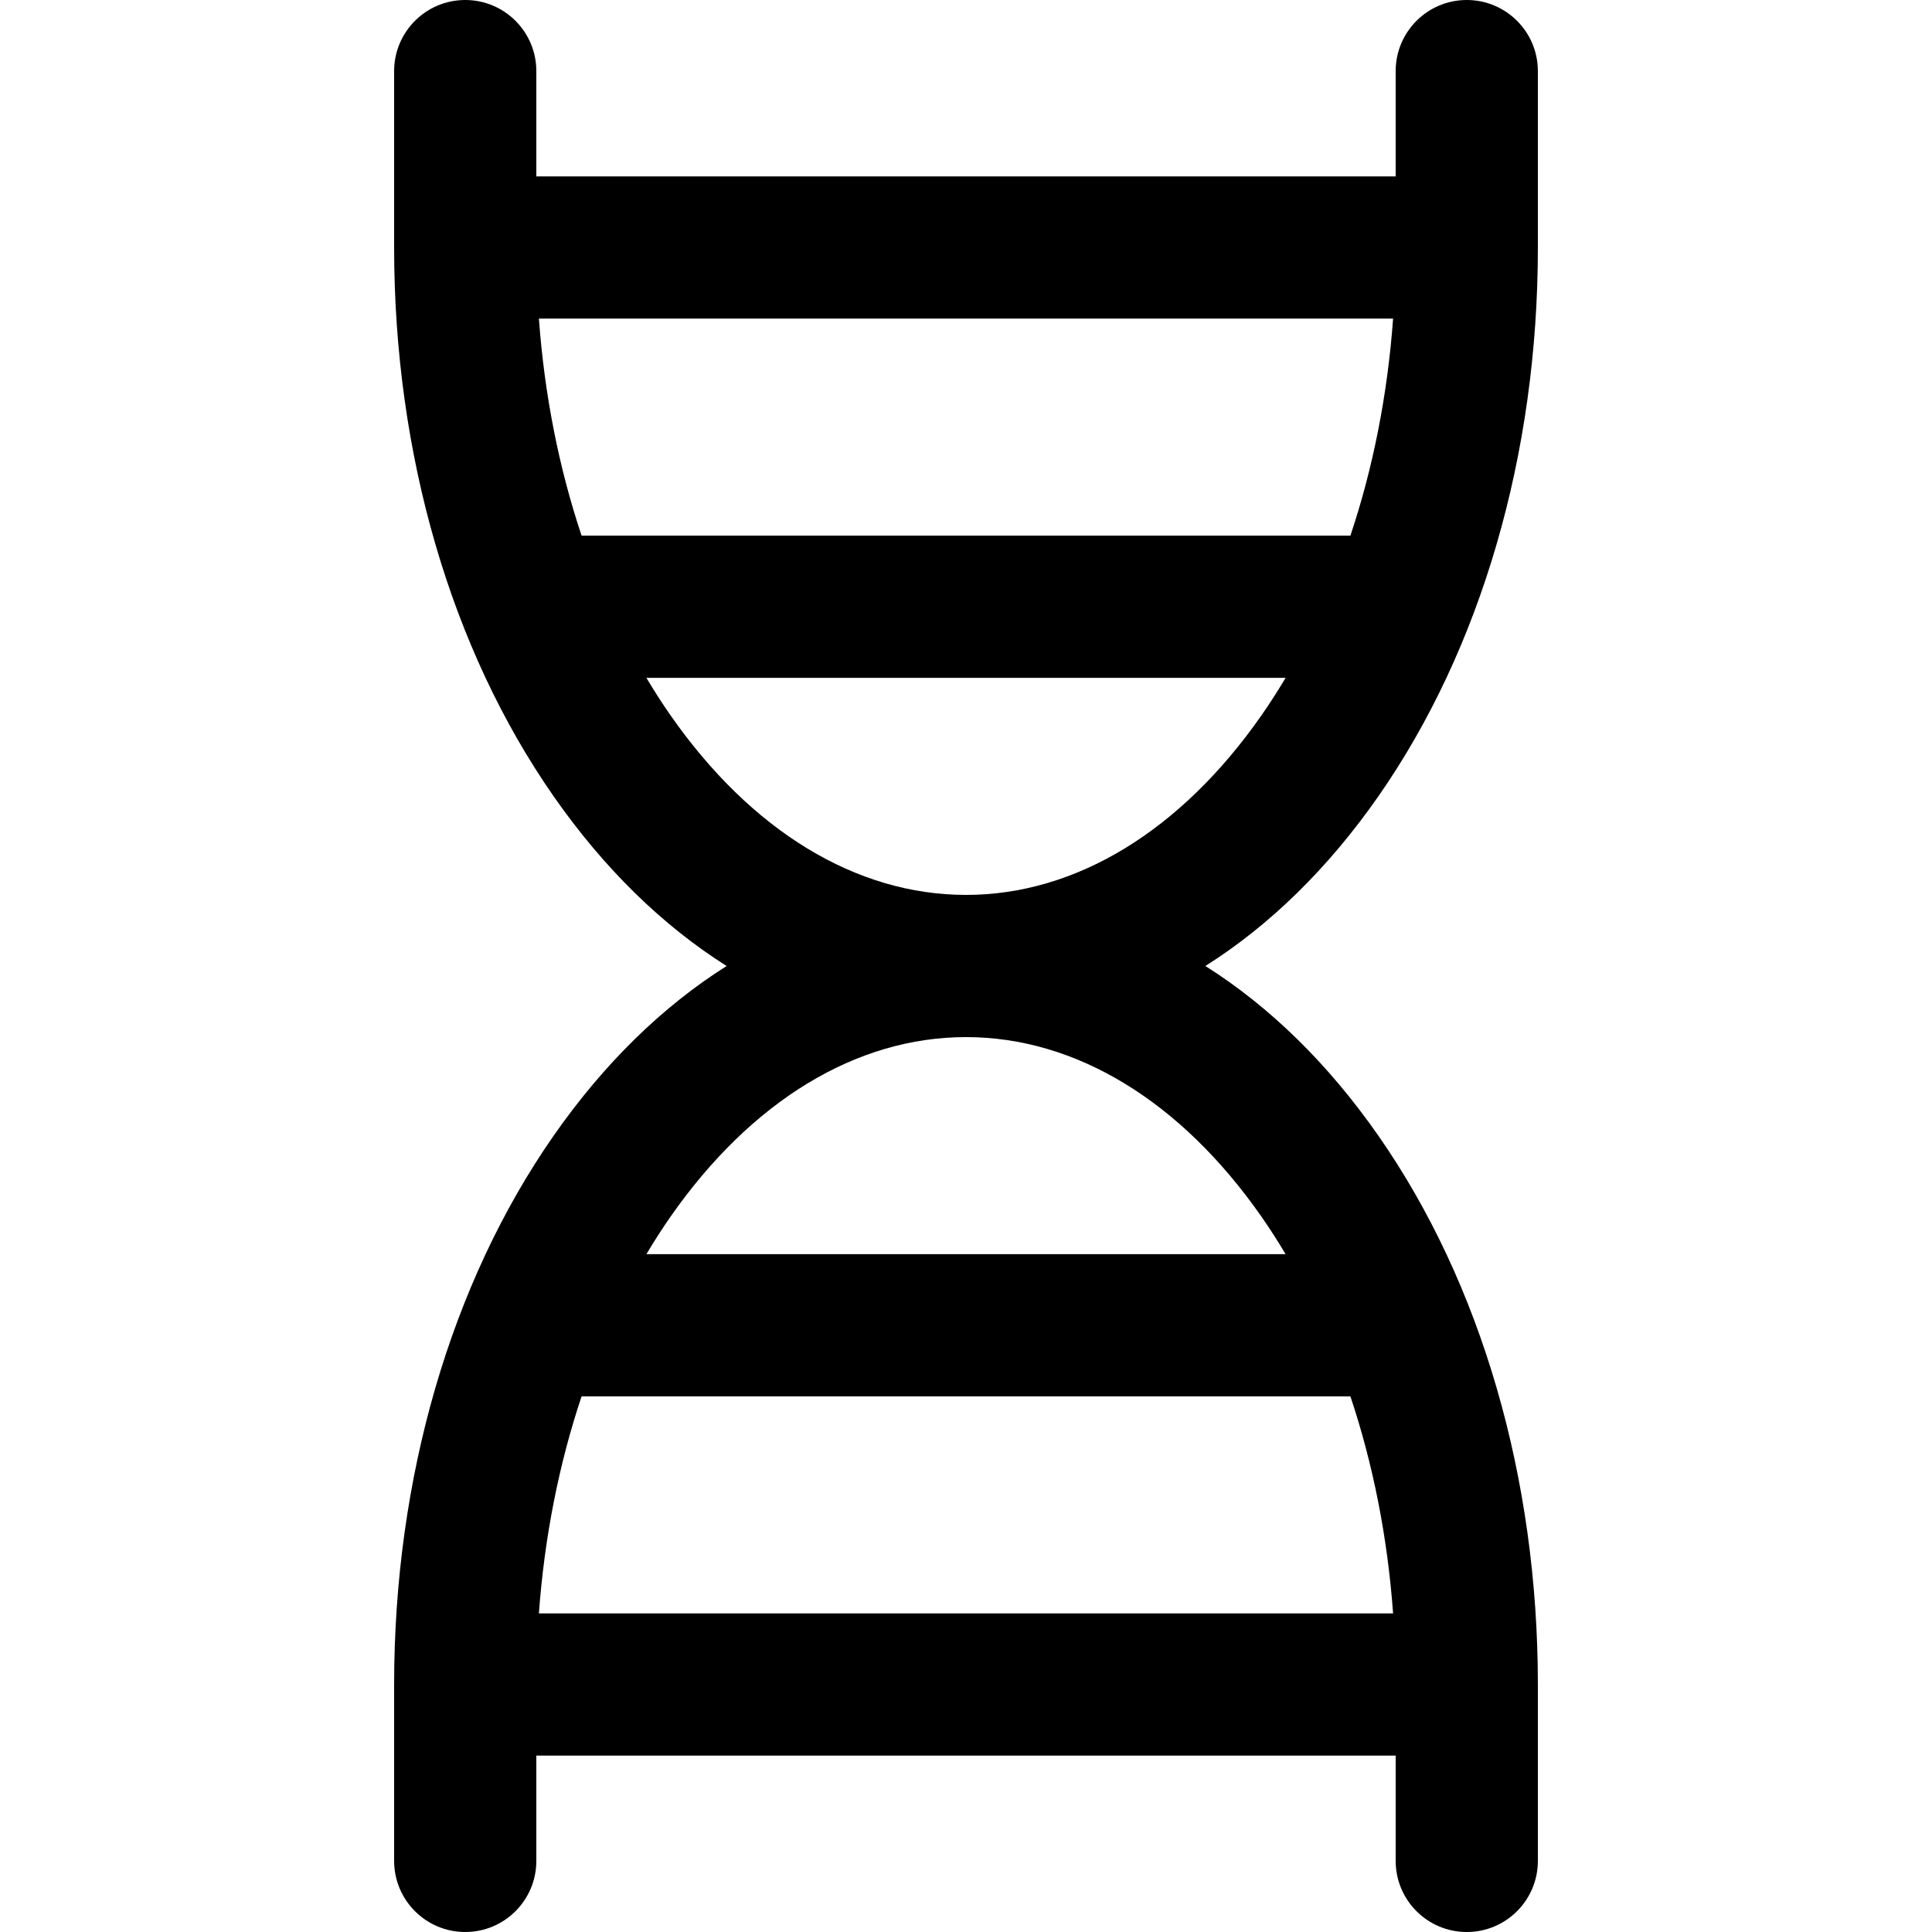
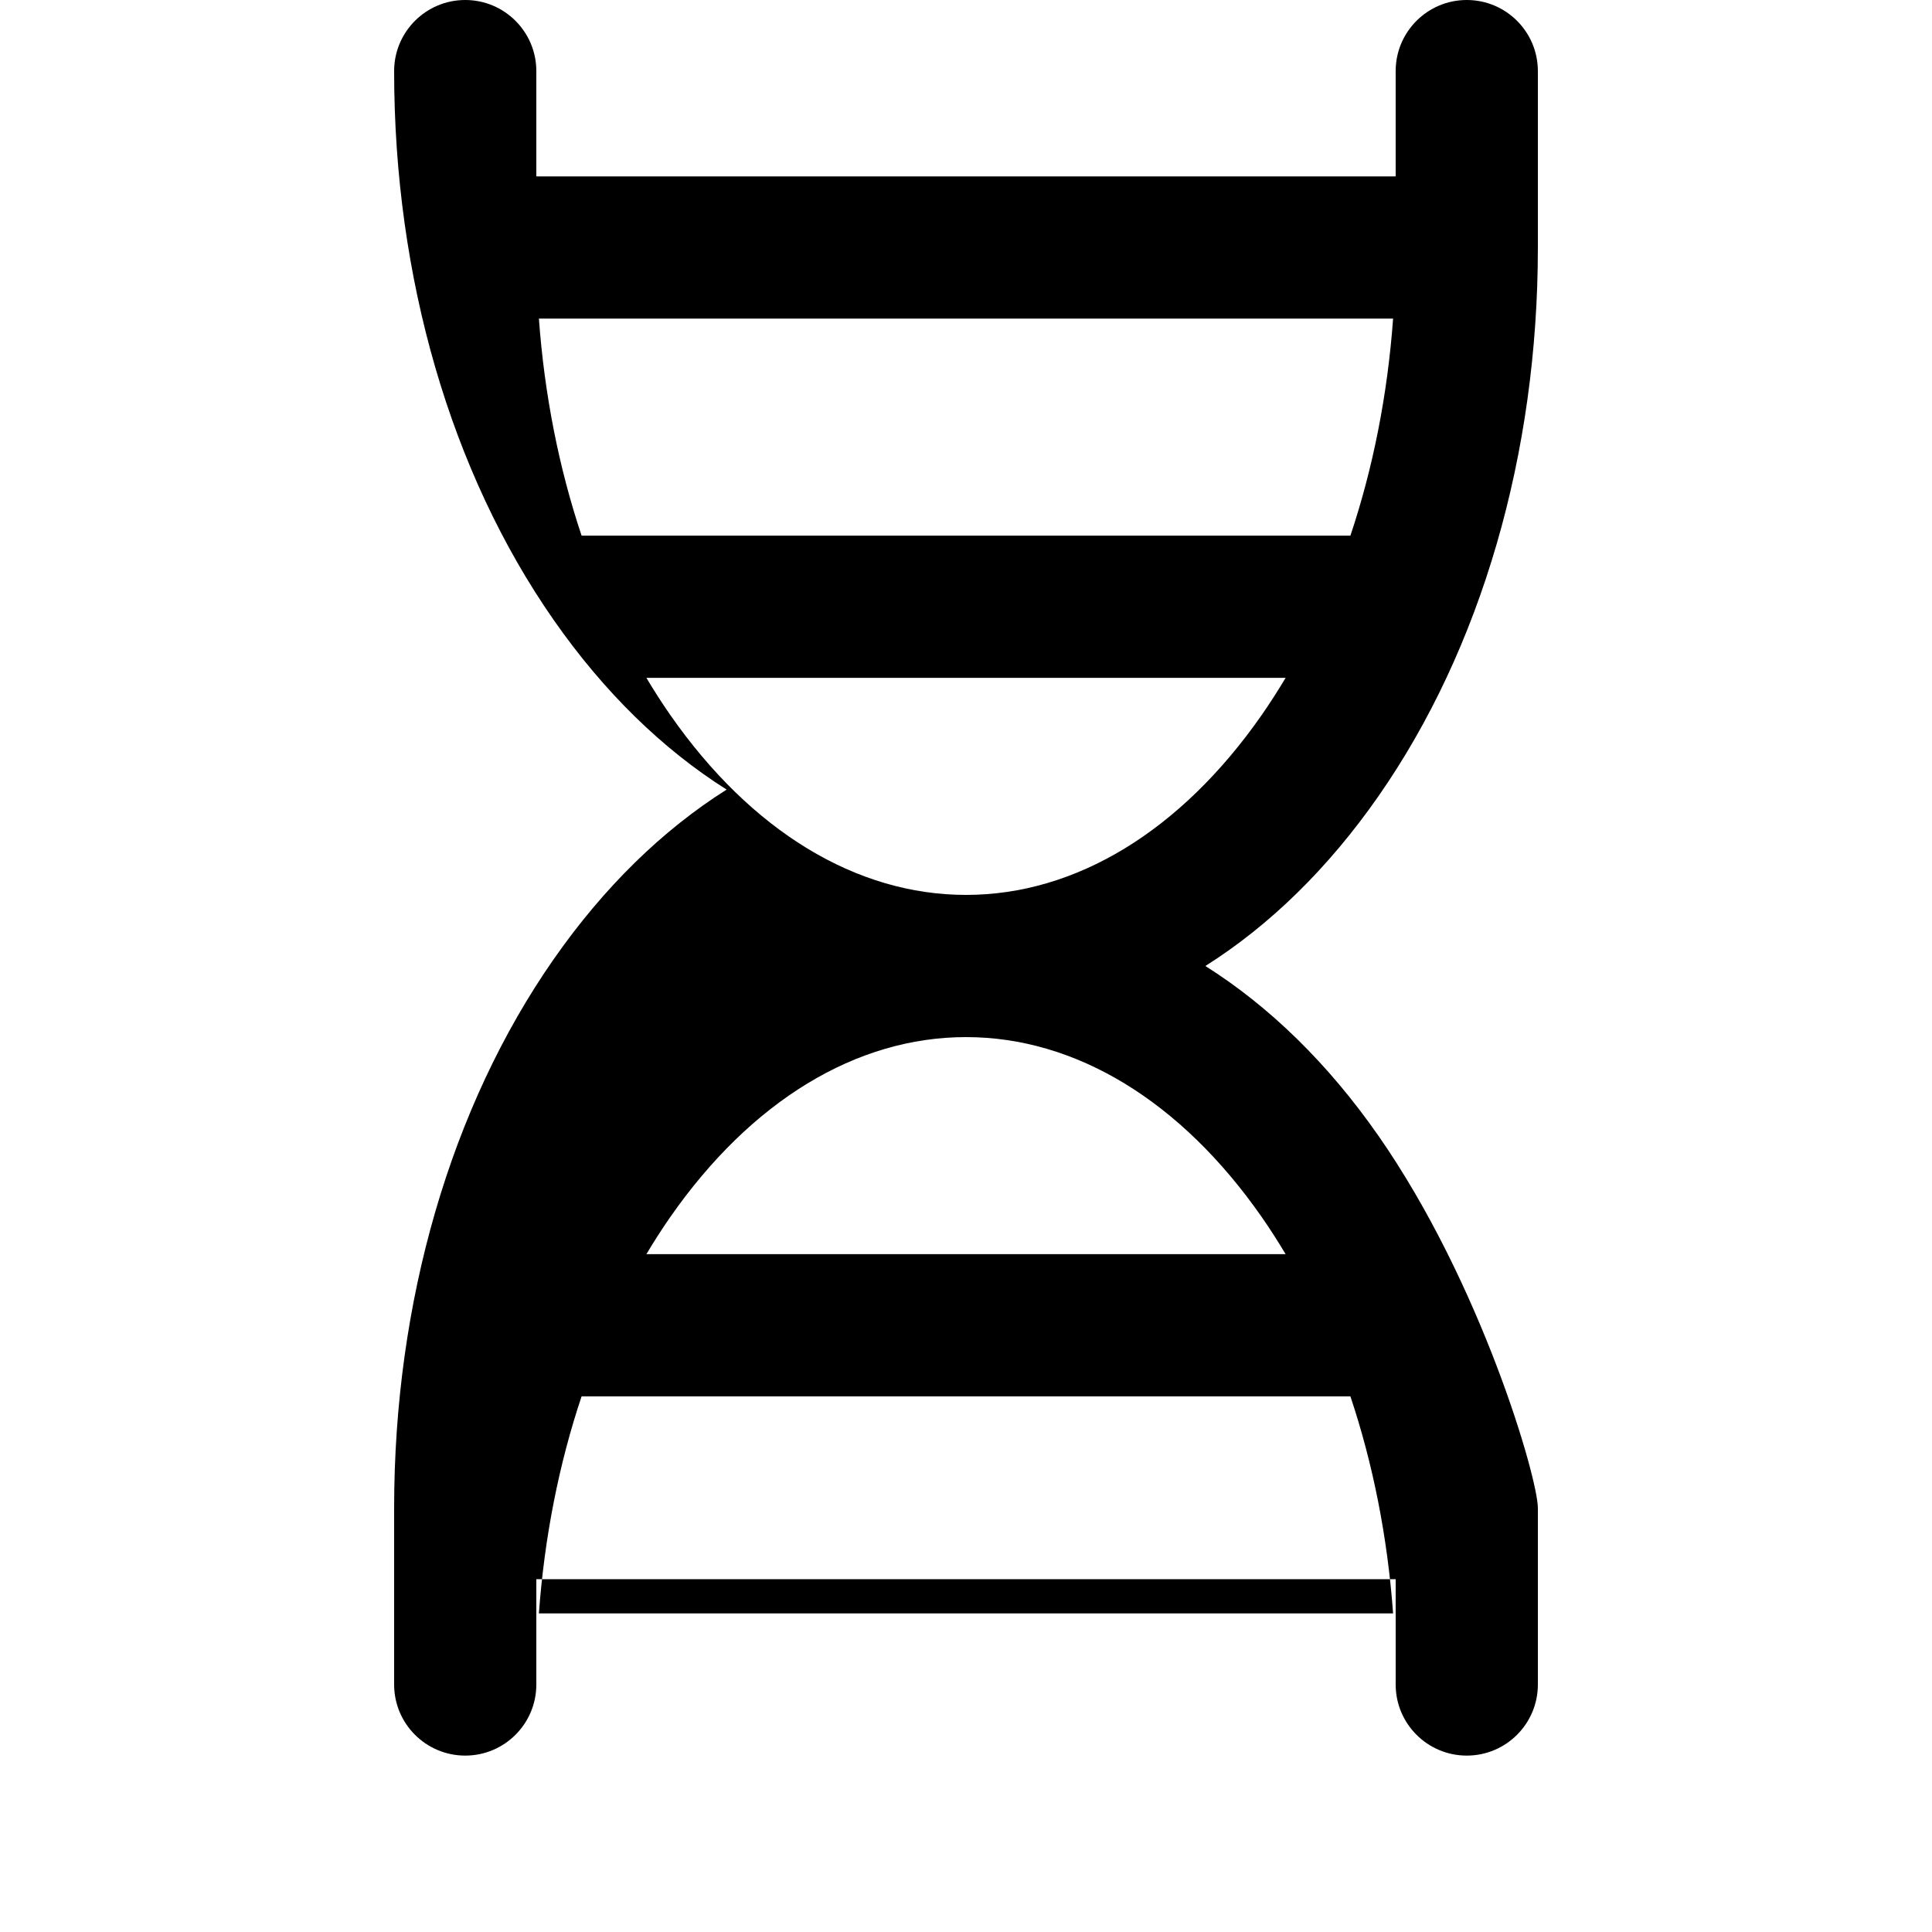
<svg xmlns="http://www.w3.org/2000/svg" version="1.1" id="Layer_1" x="0px" y="0px" viewBox="0 0 511.997 511.997" style="enable-background:new 0 0 511.997 511.997;" xml:space="preserve">
  <g>
    <g>
-       <path d="M365.296,300.993c-13.338-19.137-28.867-34.271-45.862-44.995c16.995-10.722,32.524-25.856,45.861-44.994    c27.248-39.094,42.254-90.736,42.254-145.412V18.842C407.548,8.436,399.112,0,388.706,0c-10.406,0-18.842,8.436-18.842,18.842    v27.909H142.132V18.842C142.132,8.436,133.696,0,123.29,0c-10.406,0-18.842,8.436-18.842,18.842v46.751    c0,54.675,15.006,106.317,42.254,145.412c13.338,19.137,28.867,34.271,45.862,44.994c-16.995,10.724-32.525,25.857-45.862,44.995    c-27.248,39.094-42.254,90.736-42.254,145.412v46.751c0,10.406,8.436,18.842,18.842,18.842s18.842-8.436,18.842-18.842v-27.909    h227.733v27.909c0,10.406,8.436,18.842,18.842,18.842s18.842-8.436,18.842-18.842v-46.751    C407.549,391.73,392.544,340.088,365.296,300.993z M154.129,141.955c-6.001-17.924-9.844-37.32-11.315-57.521h226.369    c-1.471,20.2-5.315,39.597-11.315,57.521H154.129z M177.618,189.457c-2.207-3.167-4.302-6.451-6.316-9.818h169.394    c-2.014,3.366-4.109,6.652-6.316,9.818c-21.44,30.76-49.275,47.701-78.381,47.701S199.056,220.218,177.618,189.457z     M177.618,322.542c21.438-30.76,49.275-47.701,78.381-47.701c29.106,0.001,56.942,16.941,78.381,47.701    c2.207,3.167,4.302,6.451,6.316,9.818H171.302C173.315,328.994,175.411,325.708,177.618,322.542z M142.813,427.564    c1.471-20.201,5.315-39.597,11.315-57.521h203.739c6.001,17.924,9.844,37.32,11.315,57.521H142.813z" />
+       <path d="M365.296,300.993c-13.338-19.137-28.867-34.271-45.862-44.995c16.995-10.722,32.524-25.856,45.861-44.994    c27.248-39.094,42.254-90.736,42.254-145.412V18.842C407.548,8.436,399.112,0,388.706,0c-10.406,0-18.842,8.436-18.842,18.842    v27.909H142.132V18.842C142.132,8.436,133.696,0,123.29,0c-10.406,0-18.842,8.436-18.842,18.842c0,54.675,15.006,106.317,42.254,145.412c13.338,19.137,28.867,34.271,45.862,44.994c-16.995,10.724-32.525,25.857-45.862,44.995    c-27.248,39.094-42.254,90.736-42.254,145.412v46.751c0,10.406,8.436,18.842,18.842,18.842s18.842-8.436,18.842-18.842v-27.909    h227.733v27.909c0,10.406,8.436,18.842,18.842,18.842s18.842-8.436,18.842-18.842v-46.751    C407.549,391.73,392.544,340.088,365.296,300.993z M154.129,141.955c-6.001-17.924-9.844-37.32-11.315-57.521h226.369    c-1.471,20.2-5.315,39.597-11.315,57.521H154.129z M177.618,189.457c-2.207-3.167-4.302-6.451-6.316-9.818h169.394    c-2.014,3.366-4.109,6.652-6.316,9.818c-21.44,30.76-49.275,47.701-78.381,47.701S199.056,220.218,177.618,189.457z     M177.618,322.542c21.438-30.76,49.275-47.701,78.381-47.701c29.106,0.001,56.942,16.941,78.381,47.701    c2.207,3.167,4.302,6.451,6.316,9.818H171.302C173.315,328.994,175.411,325.708,177.618,322.542z M142.813,427.564    c1.471-20.201,5.315-39.597,11.315-57.521h203.739c6.001,17.924,9.844,37.32,11.315,57.521H142.813z" />
    </g>
  </g>
  <g>
</g>
  <g>
</g>
  <g>
</g>
  <g>
</g>
  <g>
</g>
  <g>
</g>
  <g>
</g>
  <g>
</g>
  <g>
</g>
  <g>
</g>
  <g>
</g>
  <g>
</g>
  <g>
</g>
  <g>
</g>
  <g>
</g>
</svg>